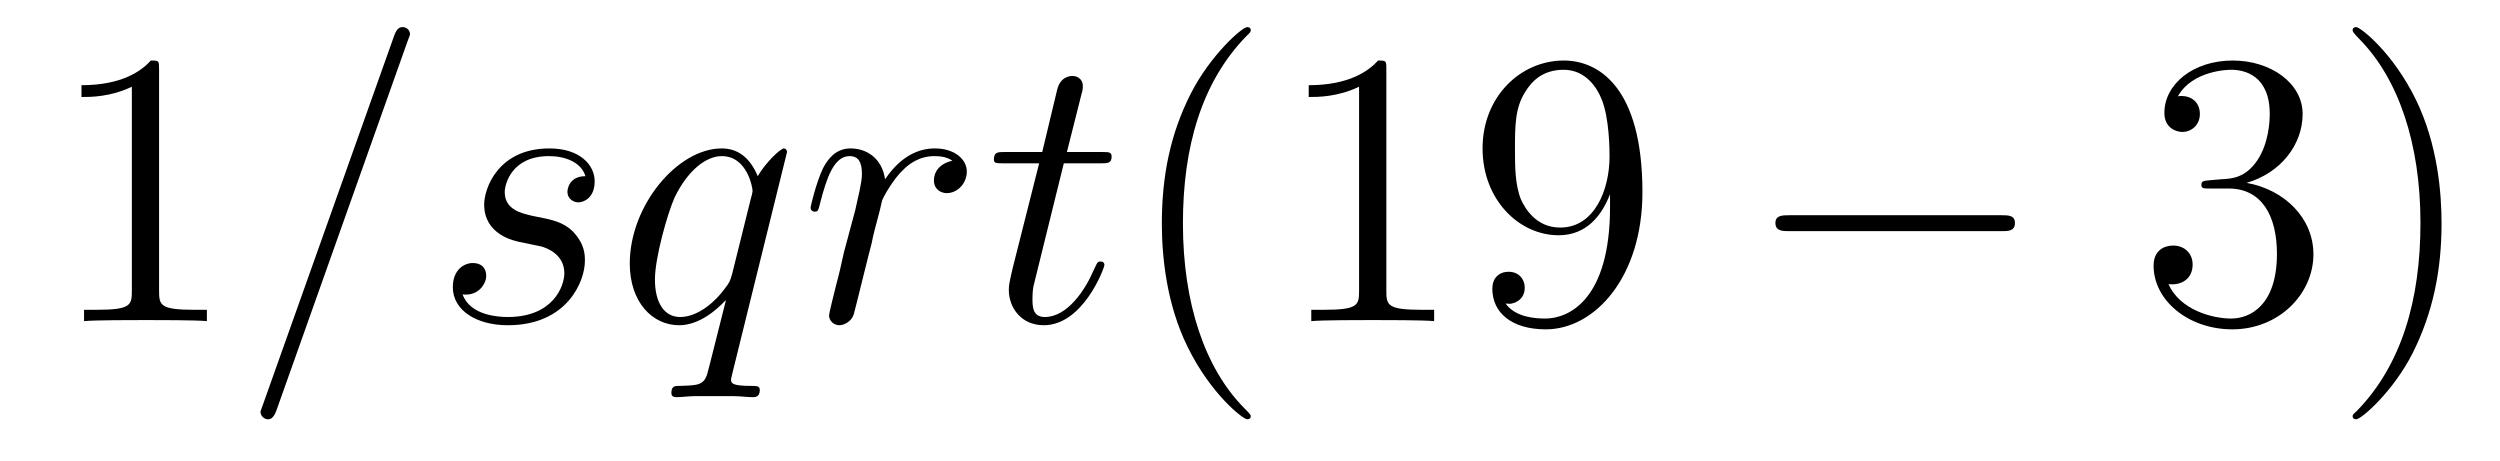
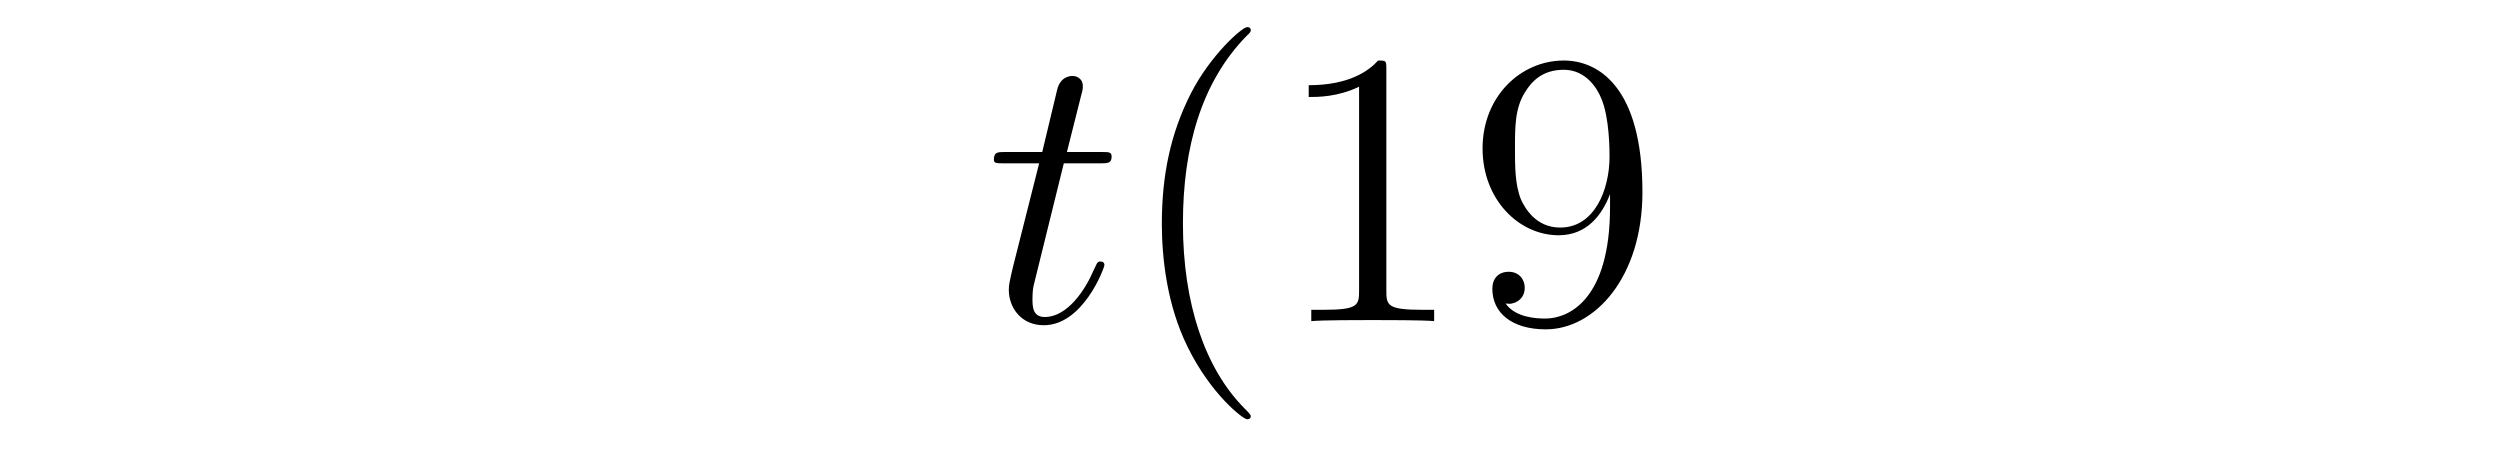
<svg xmlns="http://www.w3.org/2000/svg" height="14pt" version="1.1" viewBox="0 -14 76 14" width="76pt">
  <g id="page1">
    <g transform="matrix(1 0 0 1 -127 650)">
-       <path d="M131.836 -661.879C131.836 -662.16 131.836 -662.16 131.586 -662.16C131.305 -661.848 130.711 -661.41 129.477 -661.41V-661.051C129.758 -661.051 130.352 -661.051 131.008 -661.363V-655.16C131.008 -654.723 130.977 -654.582 129.93 -654.582H129.555V-654.238C129.883 -654.27 131.039 -654.27 131.43 -654.27C131.82 -654.27 132.961 -654.27 133.289 -654.238V-654.582H132.914C131.867 -654.582 131.836 -654.723 131.836 -655.16V-661.879ZM134.277 -654.238" fill-rule="evenodd" />
-       <path d="M139.387 -662.738C139.387 -662.754 139.465 -662.926 139.465 -662.957C139.465 -663.098 139.34 -663.176 139.246 -663.176C139.184 -663.176 139.074 -663.176 138.981 -662.91L134.996 -651.707C134.996 -651.691 134.918 -651.504 134.918 -651.488C134.918 -651.348 135.043 -651.254 135.137 -651.254C135.215 -651.254 135.309 -651.27 135.402 -651.519L139.387 -662.738ZM142.875 -656.629C143.078 -656.582 143.406 -656.52 143.469 -656.504C143.625 -656.457 144.156 -656.27 144.156 -655.691C144.156 -655.316 143.828 -654.363 142.437 -654.363C142.188 -654.363 141.297 -654.395 141.063 -655.051C141.531 -654.988 141.781 -655.363 141.781 -655.613C141.781 -655.879 141.609 -656.004 141.375 -656.004C141.109 -656.004 140.766 -655.801 140.766 -655.269C140.766 -654.566 141.484 -654.113 142.437 -654.113C144.25 -654.113 144.781 -655.457 144.781 -656.066C144.781 -656.254 144.781 -656.582 144.406 -656.973C144.109 -657.254 143.813 -657.316 143.172 -657.441C142.844 -657.519 142.344 -657.629 142.344 -658.16C142.344 -658.395 142.547 -659.254 143.688 -659.254C144.188 -659.254 144.672 -659.066 144.797 -658.644C144.266 -658.644 144.25 -658.191 144.25 -658.176C144.25 -657.926 144.469 -657.848 144.578 -657.848C144.75 -657.848 145.078 -657.988 145.078 -658.488C145.078 -658.988 144.625 -659.488 143.703 -659.488C142.141 -659.488 141.719 -658.269 141.719 -657.785C141.719 -656.879 142.594 -656.676 142.875 -656.629ZM150.926 -659.379C150.926 -659.441 150.879 -659.488 150.832 -659.488C150.723 -659.488 150.27 -659.051 150.035 -658.644C149.816 -659.176 149.457 -659.488 148.941 -659.488C147.598 -659.488 146.145 -657.754 146.145 -655.988C146.145 -654.816 146.832 -654.113 147.645 -654.113C148.269 -654.113 148.801 -654.598 149.051 -654.863H149.066L148.613 -653.066L148.504 -652.644C148.395 -652.285 148.207 -652.285 147.66 -652.269C147.519 -652.269 147.41 -652.269 147.41 -652.051C147.41 -651.957 147.473 -651.926 147.566 -651.926C147.723 -651.926 147.941 -651.957 148.113 -651.957H149.316C149.504 -651.957 149.707 -651.926 149.879 -651.926C149.957 -651.926 150.098 -651.926 150.098 -652.145C150.098 -652.269 150.004 -652.269 149.816 -652.269C149.27 -652.269 149.223 -652.348 149.223 -652.457C149.223 -652.504 149.238 -652.52 149.27 -652.676L150.926 -659.379ZM149.254 -655.66C149.191 -655.457 149.191 -655.426 149.019 -655.207C148.77 -654.863 148.238 -654.363 147.676 -654.363C147.191 -654.363 146.91 -654.801 146.91 -655.504C146.91 -656.16 147.285 -657.488 147.504 -657.988C147.91 -658.832 148.473 -659.254 148.941 -659.254C149.723 -659.254 149.879 -658.285 149.879 -658.191C149.879 -658.176 149.848 -658.02 149.832 -657.988L149.254 -655.66ZM150.832 -654.238" fill-rule="evenodd" />
-       <path d="M155.953 -659.113C155.578 -659.035 155.391 -658.785 155.391 -658.52C155.391 -658.238 155.609 -658.129 155.781 -658.129C156.109 -658.129 156.391 -658.426 156.391 -658.785C156.391 -659.16 156.016 -659.488 155.422 -659.488C154.953 -659.488 154.406 -659.285 153.906 -658.551C153.813 -659.191 153.344 -659.488 152.859 -659.488C152.391 -659.488 152.156 -659.145 152.016 -658.879C151.812 -658.441 151.641 -657.738 151.641 -657.676C151.641 -657.629 151.688 -657.566 151.766 -657.566C151.859 -657.566 151.875 -657.582 151.938 -657.848C152.125 -658.566 152.344 -659.254 152.828 -659.254C153.109 -659.254 153.203 -659.051 153.203 -658.707C153.203 -658.441 153.078 -657.988 153 -657.613L152.656 -656.332C152.609 -656.098 152.484 -655.566 152.422 -655.348C152.344 -655.035 152.203 -654.473 152.203 -654.41C152.203 -654.254 152.344 -654.113 152.516 -654.113C152.641 -654.113 152.875 -654.207 152.953 -654.441C152.984 -654.535 153.422 -656.332 153.5 -656.613C153.547 -656.879 153.625 -657.129 153.687 -657.379C153.734 -657.551 153.781 -657.738 153.813 -657.894C153.844 -658.004 154.172 -658.582 154.469 -658.848C154.609 -658.988 154.922 -659.254 155.406 -659.254C155.609 -659.254 155.797 -659.223 155.953 -659.113ZM156.59 -654.238" fill-rule="evenodd" />
      <path d="M159.34 -659.035H160.449C160.668 -659.035 160.793 -659.035 160.793 -659.238C160.793 -659.379 160.715 -659.379 160.48 -659.379H159.434L159.871 -661.113C159.918 -661.285 159.918 -661.301 159.918 -661.395C159.918 -661.582 159.762 -661.691 159.606 -661.691C159.512 -661.691 159.231 -661.66 159.137 -661.269L158.684 -659.379H157.559C157.324 -659.379 157.215 -659.379 157.215 -659.145C157.215 -659.035 157.293 -659.035 157.527 -659.035H158.59L157.793 -655.879C157.699 -655.473 157.668 -655.348 157.668 -655.191C157.668 -654.629 158.059 -654.113 158.73 -654.113C159.934 -654.113 160.574 -655.863 160.574 -655.941S160.527 -656.051 160.449 -656.051C160.434 -656.051 160.387 -656.051 160.356 -656.004C160.34 -655.988 160.34 -655.973 160.246 -655.785C159.996 -655.191 159.449 -654.363 158.762 -654.363C158.402 -654.363 158.387 -654.66 158.387 -654.91C158.387 -654.926 158.387 -655.16 158.418 -655.301L159.34 -659.035ZM161.148 -654.238" fill-rule="evenodd" />
      <path d="M165.023 -651.348C165.023 -651.379 165.023 -651.395 164.82 -651.598C163.633 -652.801 162.961 -654.77 162.961 -657.207C162.961 -659.52 163.523 -661.504 164.898 -662.91C165.023 -663.02 165.023 -663.051 165.023 -663.082C165.023 -663.16 164.961 -663.176 164.914 -663.176C164.758 -663.176 163.789 -662.316 163.195 -661.145C162.586 -659.941 162.32 -658.676 162.32 -657.207C162.32 -656.145 162.477 -654.723 163.102 -653.457C163.805 -652.02 164.789 -651.254 164.914 -651.254C164.961 -651.254 165.023 -651.27 165.023 -651.348ZM169.145 -661.879C169.145 -662.16 169.145 -662.16 168.894 -662.16C168.613 -661.848 168.02 -661.41 166.785 -661.41V-661.051C167.066 -661.051 167.66 -661.051 168.316 -661.363V-655.16C168.316 -654.723 168.285 -654.582 167.238 -654.582H166.863V-654.238C167.191 -654.27 168.348 -654.27 168.738 -654.27C169.129 -654.27 170.27 -654.27 170.598 -654.238V-654.582H170.223C169.176 -654.582 169.145 -654.723 169.145 -655.16V-661.879ZM175.945 -657.707C175.945 -654.894 174.695 -654.316 173.977 -654.316C173.695 -654.316 173.07 -654.348 172.773 -654.77H172.836C172.914 -654.738 173.352 -654.816 173.352 -655.254C173.352 -655.52 173.164 -655.738 172.867 -655.738C172.555 -655.738 172.367 -655.535 172.367 -655.223C172.367 -654.488 172.961 -653.988 173.992 -653.988C175.477 -653.988 176.93 -655.566 176.93 -658.16C176.93 -661.363 175.586 -662.16 174.539 -662.16C173.227 -662.16 172.07 -661.066 172.07 -659.488C172.07 -657.926 173.18 -656.848 174.383 -656.848C175.258 -656.848 175.711 -657.488 175.945 -658.098V-657.707ZM174.43 -657.082C173.68 -657.082 173.352 -657.691 173.242 -657.926C173.055 -658.379 173.055 -658.941 173.055 -659.488C173.055 -660.144 173.055 -660.723 173.367 -661.207C173.57 -661.535 173.898 -661.879 174.539 -661.879C175.227 -661.879 175.57 -661.285 175.68 -661.004C175.93 -660.426 175.93 -659.41 175.93 -659.238C175.93 -658.238 175.477 -657.082 174.43 -657.082ZM177.465 -654.238" fill-rule="evenodd" />
-       <path d="M187.848 -656.973C188.051 -656.973 188.254 -656.973 188.254 -657.223C188.254 -657.457 188.051 -657.457 187.848 -657.457H181.395C181.191 -657.457 180.973 -657.457 180.973 -657.223C180.973 -656.973 181.191 -656.973 181.395 -656.973H187.848ZM189.227 -654.238" fill-rule="evenodd" />
-       <path d="M194.172 -658.52C193.969 -658.504 193.922 -658.488 193.922 -658.379C193.922 -658.269 193.985 -658.269 194.203 -658.269H194.75C195.766 -658.269 196.219 -657.426 196.219 -656.285C196.219 -654.723 195.407 -654.316 194.828 -654.316C194.25 -654.316 193.266 -654.582 192.922 -655.363C193.313 -655.316 193.656 -655.52 193.656 -655.957C193.656 -656.301 193.406 -656.535 193.062 -656.535C192.781 -656.535 192.469 -656.379 192.469 -655.926C192.469 -654.863 193.531 -653.988 194.86 -653.988C196.282 -653.988 197.328 -655.066 197.328 -656.27C197.328 -657.379 196.438 -658.238 195.296 -658.441C196.328 -658.738 197 -659.598 197 -660.535C197 -661.473 196.031 -662.16 194.875 -662.16C193.672 -662.16 192.797 -661.441 192.797 -660.566C192.797 -660.098 193.172 -659.988 193.344 -659.988C193.594 -659.988 193.876 -660.176 193.876 -660.535C193.876 -660.91 193.594 -661.082 193.328 -661.082C193.266 -661.082 193.235 -661.082 193.204 -661.066C193.656 -661.879 194.782 -661.879 194.828 -661.879C195.234 -661.879 196 -661.707 196 -660.535C196 -660.301 195.968 -659.645 195.625 -659.129C195.265 -658.598 194.86 -658.566 194.531 -658.551L194.172 -658.52ZM201.223 -657.207C201.223 -658.113 201.113 -659.598 200.442 -660.973C199.739 -662.41 198.754 -663.176 198.629 -663.176C198.582 -663.176 198.52 -663.16 198.52 -663.082C198.52 -663.051 198.52 -663.02 198.722 -662.816C199.91 -661.613 200.582 -659.645 200.582 -657.223C200.582 -654.91 200.02 -652.91 198.644 -651.504C198.52 -651.395 198.52 -651.379 198.52 -651.348C198.52 -651.27 198.582 -651.254 198.629 -651.254C198.785 -651.254 199.754 -652.098 200.347 -653.27C200.957 -654.488 201.223 -655.77 201.223 -657.207ZM202.422 -654.238" fill-rule="evenodd" />
    </g>
  </g>
</svg>